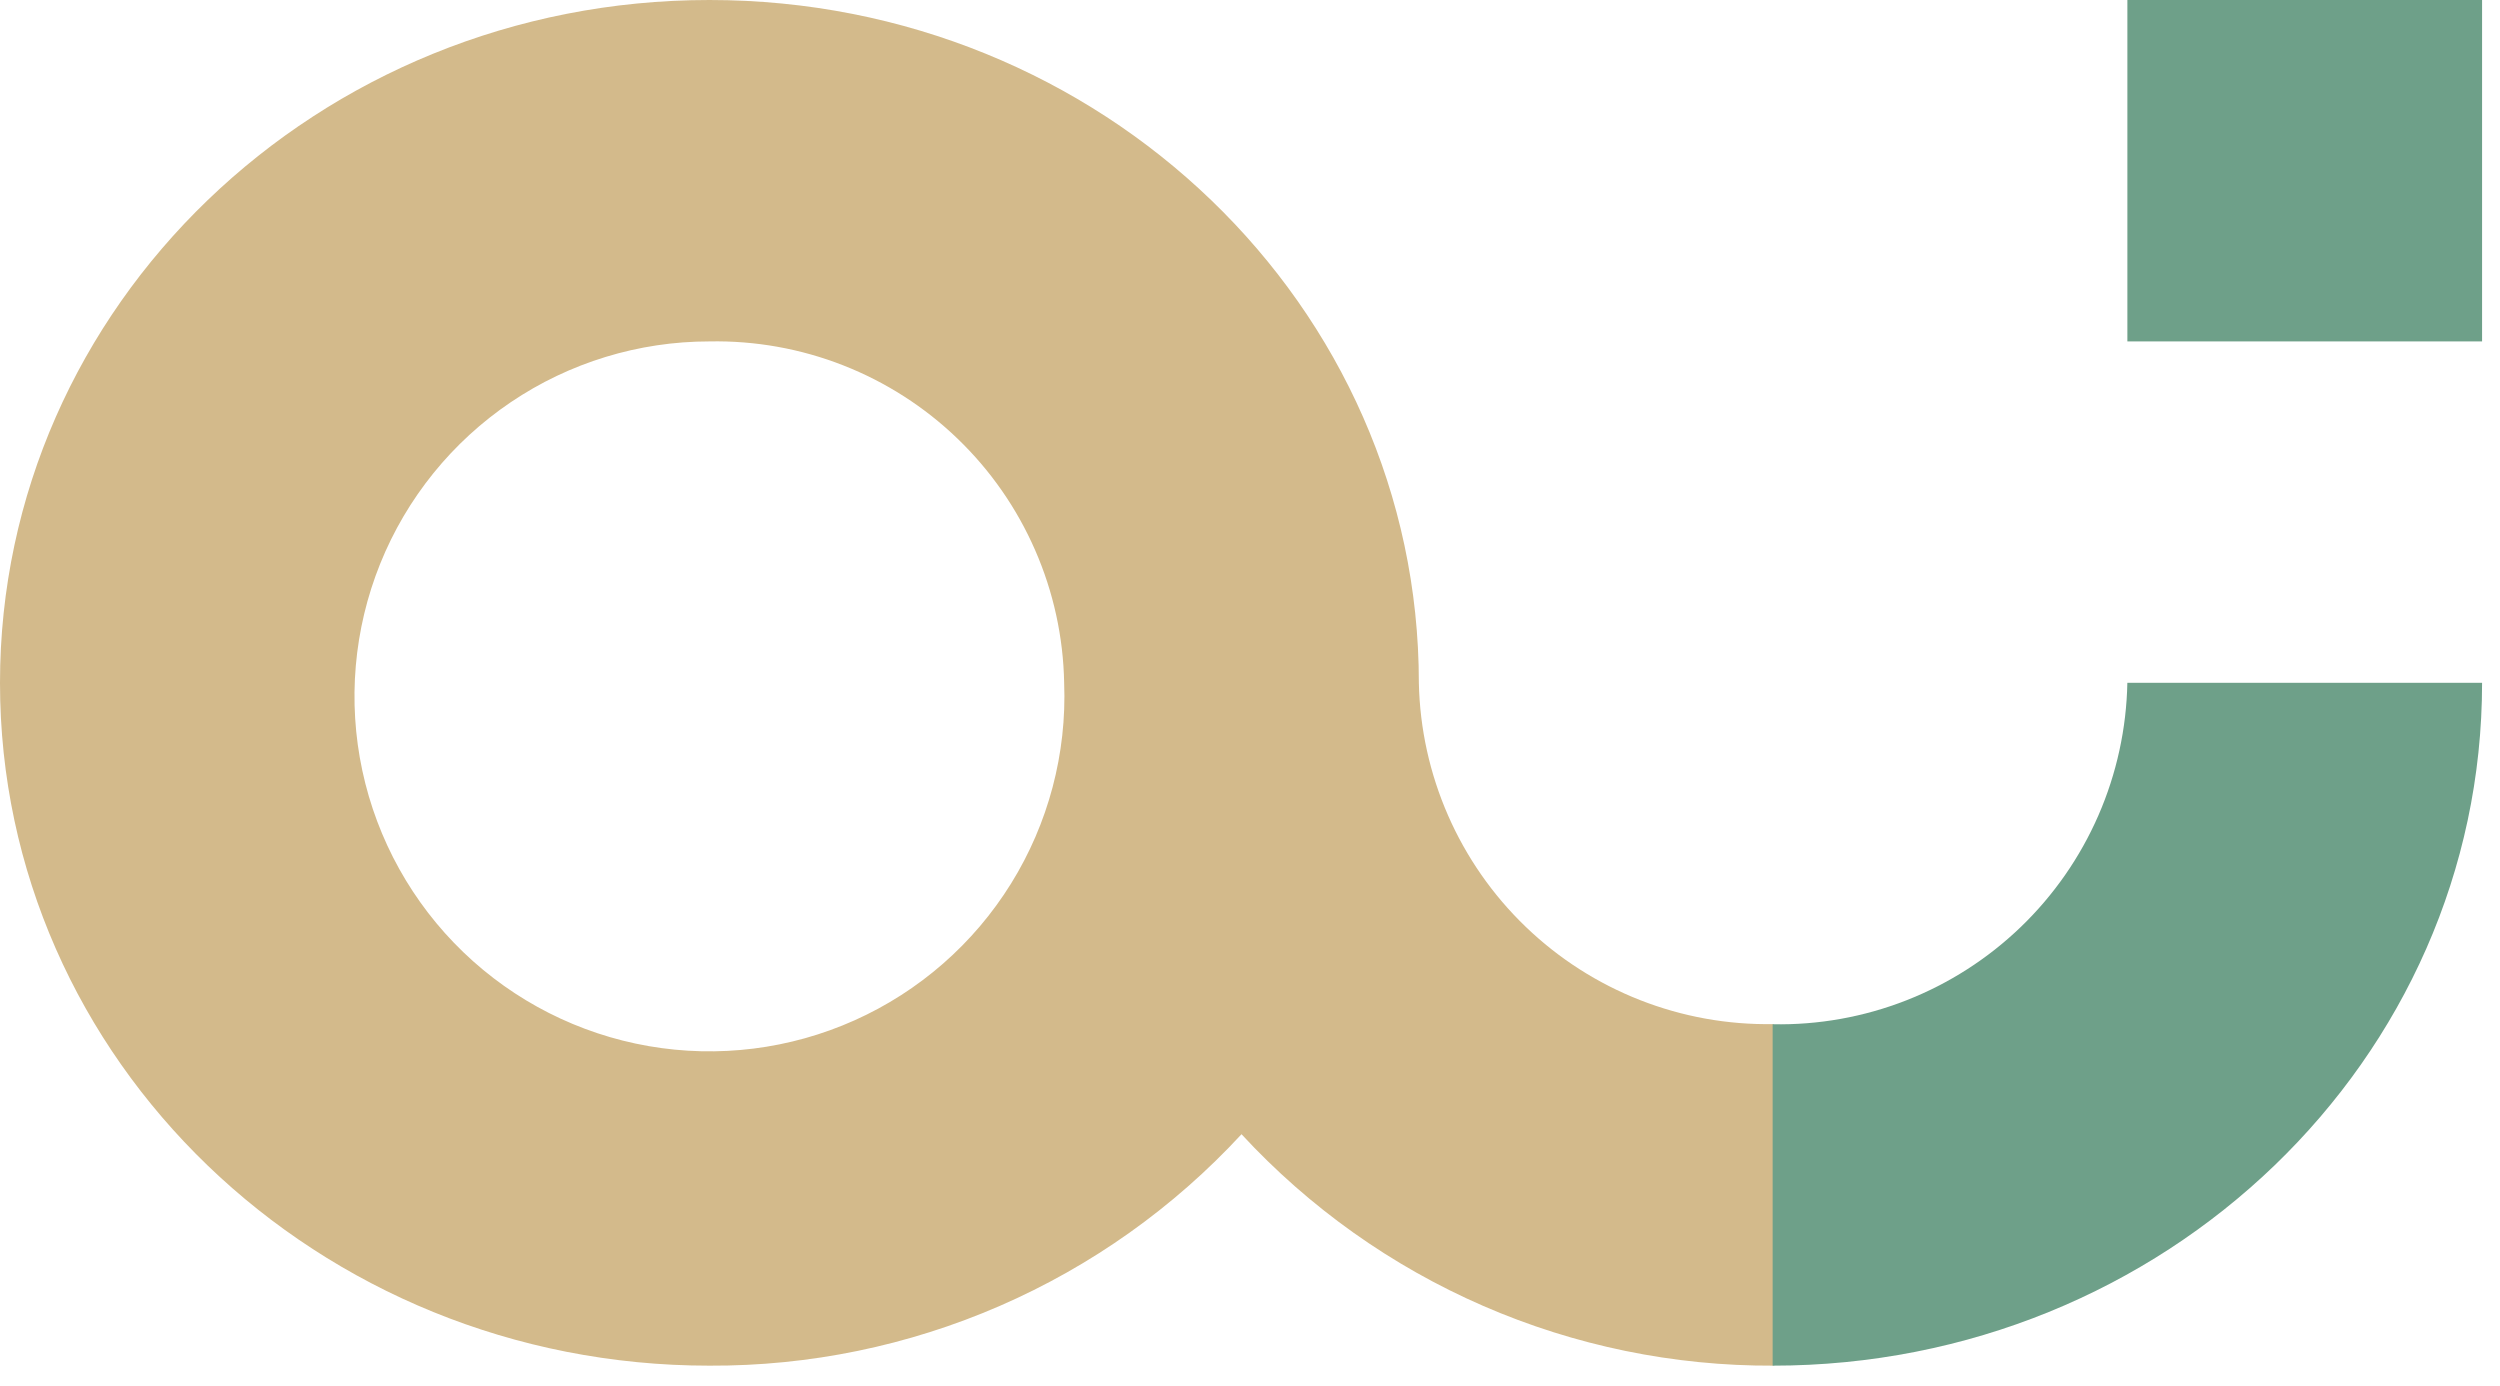
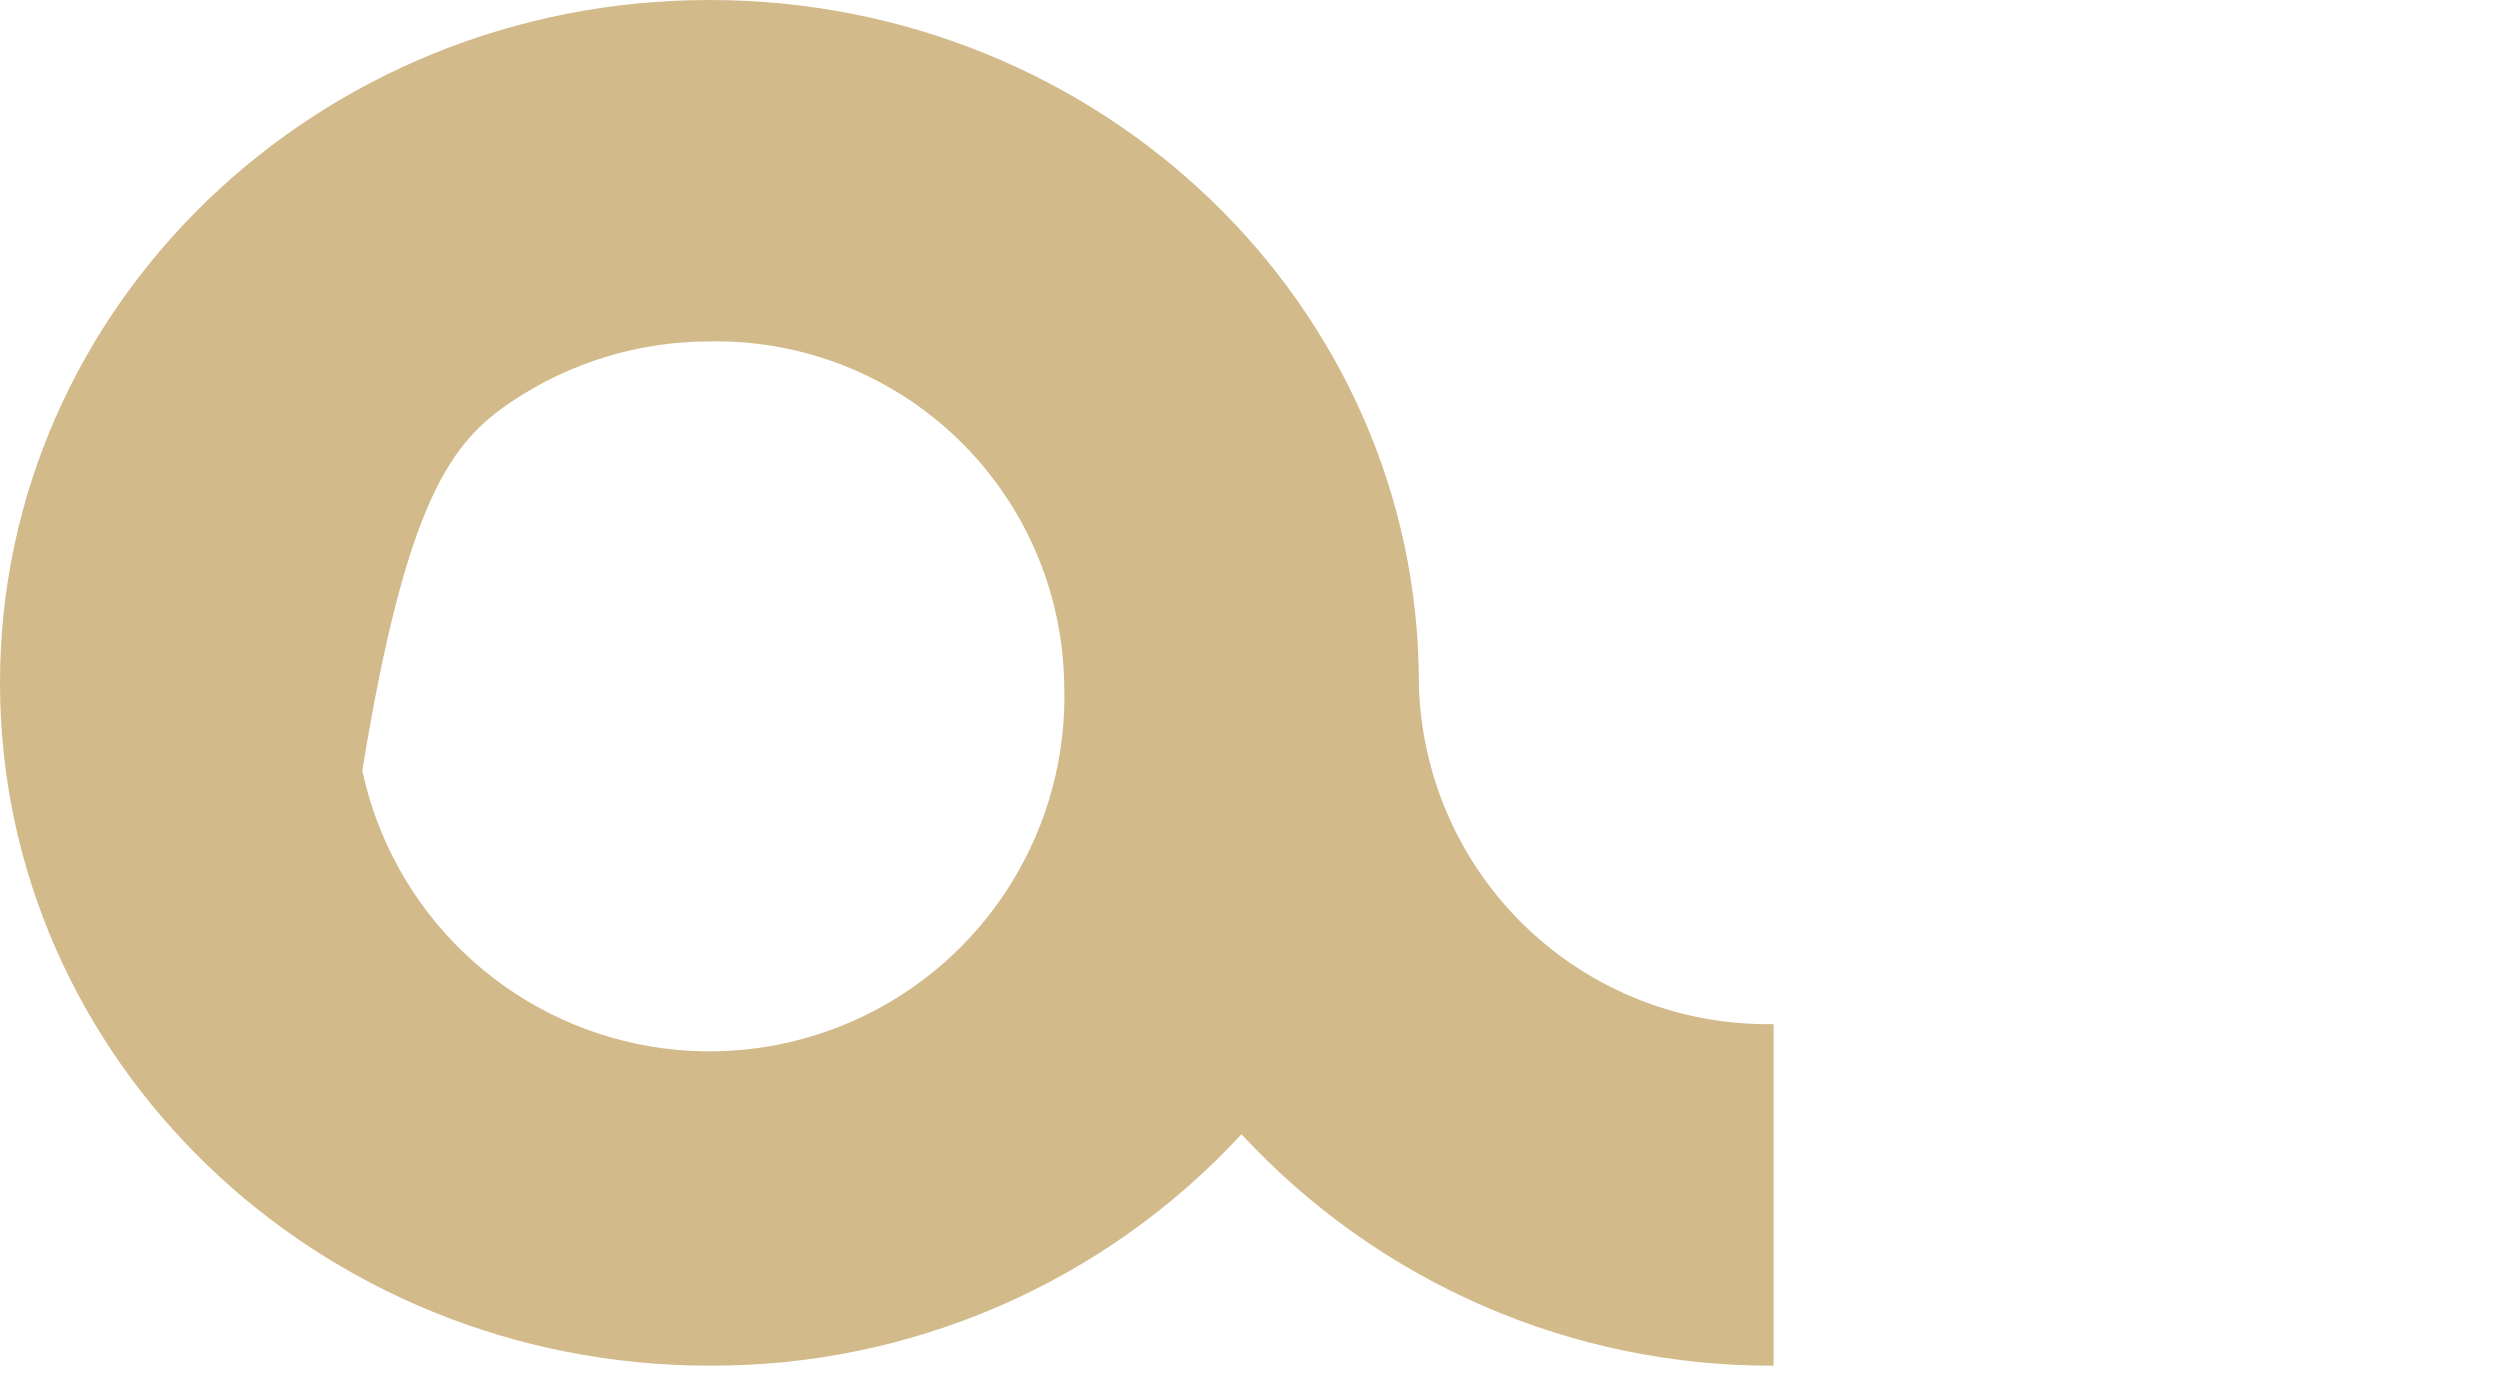
<svg xmlns="http://www.w3.org/2000/svg" width="83" height="46" viewBox="0 0 83 46" fill="none">
  <g id="Property 1=Farbe">
-     <path id="Pfad 614" d="M47.106 22.67C47.106 10.158 36.566 0 23.553 0C10.54 0 0 10.157 0 22.67C0 35.183 10.54 45.34 23.553 45.34C26.869 45.355 30.152 44.679 33.194 43.356C36.235 42.033 38.968 40.092 41.218 37.656C43.468 40.092 46.201 42.033 49.242 43.356C52.283 44.679 55.567 45.355 58.883 45.34V34C55.82 34.055 52.86 32.893 50.653 30.769C48.445 28.645 47.17 25.733 47.106 22.67ZM35.33 22.67C35.42 25.018 34.805 27.34 33.566 29.336C32.326 31.333 30.518 32.913 28.373 33.874C26.229 34.835 23.846 35.133 21.531 34.73C19.216 34.327 17.074 33.24 15.381 31.611C13.688 29.981 12.521 27.882 12.029 25.584C11.538 23.286 11.745 20.894 12.623 18.714C13.502 16.534 15.012 14.667 16.96 13.352C18.908 12.037 21.204 11.335 23.554 11.335C25.072 11.306 26.58 11.575 27.993 12.129C29.407 12.683 30.697 13.51 31.79 14.563C32.884 15.615 33.759 16.873 34.366 18.264C34.974 19.655 35.302 21.152 35.33 22.67Z" fill="#D3BA8B" />
-     <path id="Pfad 615" d="M70.628 22.67C70.599 24.188 70.272 25.685 69.665 27.076C69.058 28.467 68.182 29.725 67.088 30.778C65.995 31.83 64.704 32.657 63.291 33.211C61.878 33.765 60.369 34.035 58.852 34.005V45.34C71.865 45.34 82.405 35.183 82.405 22.67H70.628Z" fill="#6EA089" />
-     <path id="Rechteck 620" d="M82.405 0H70.629V11.335H82.405V0Z" fill="#6EA089" />
+     <path id="Pfad 614" d="M47.106 22.67C47.106 10.158 36.566 0 23.553 0C10.54 0 0 10.157 0 22.67C0 35.183 10.54 45.34 23.553 45.34C26.869 45.355 30.152 44.679 33.194 43.356C36.235 42.033 38.968 40.092 41.218 37.656C43.468 40.092 46.201 42.033 49.242 43.356C52.283 44.679 55.567 45.355 58.883 45.34V34C55.82 34.055 52.86 32.893 50.653 30.769C48.445 28.645 47.17 25.733 47.106 22.67ZM35.33 22.67C35.42 25.018 34.805 27.34 33.566 29.336C32.326 31.333 30.518 32.913 28.373 33.874C26.229 34.835 23.846 35.133 21.531 34.73C19.216 34.327 17.074 33.24 15.381 31.611C13.688 29.981 12.521 27.882 12.029 25.584C13.502 16.534 15.012 14.667 16.96 13.352C18.908 12.037 21.204 11.335 23.554 11.335C25.072 11.306 26.58 11.575 27.993 12.129C29.407 12.683 30.697 13.51 31.79 14.563C32.884 15.615 33.759 16.873 34.366 18.264C34.974 19.655 35.302 21.152 35.33 22.67Z" fill="#D3BA8B" />
  </g>
</svg>